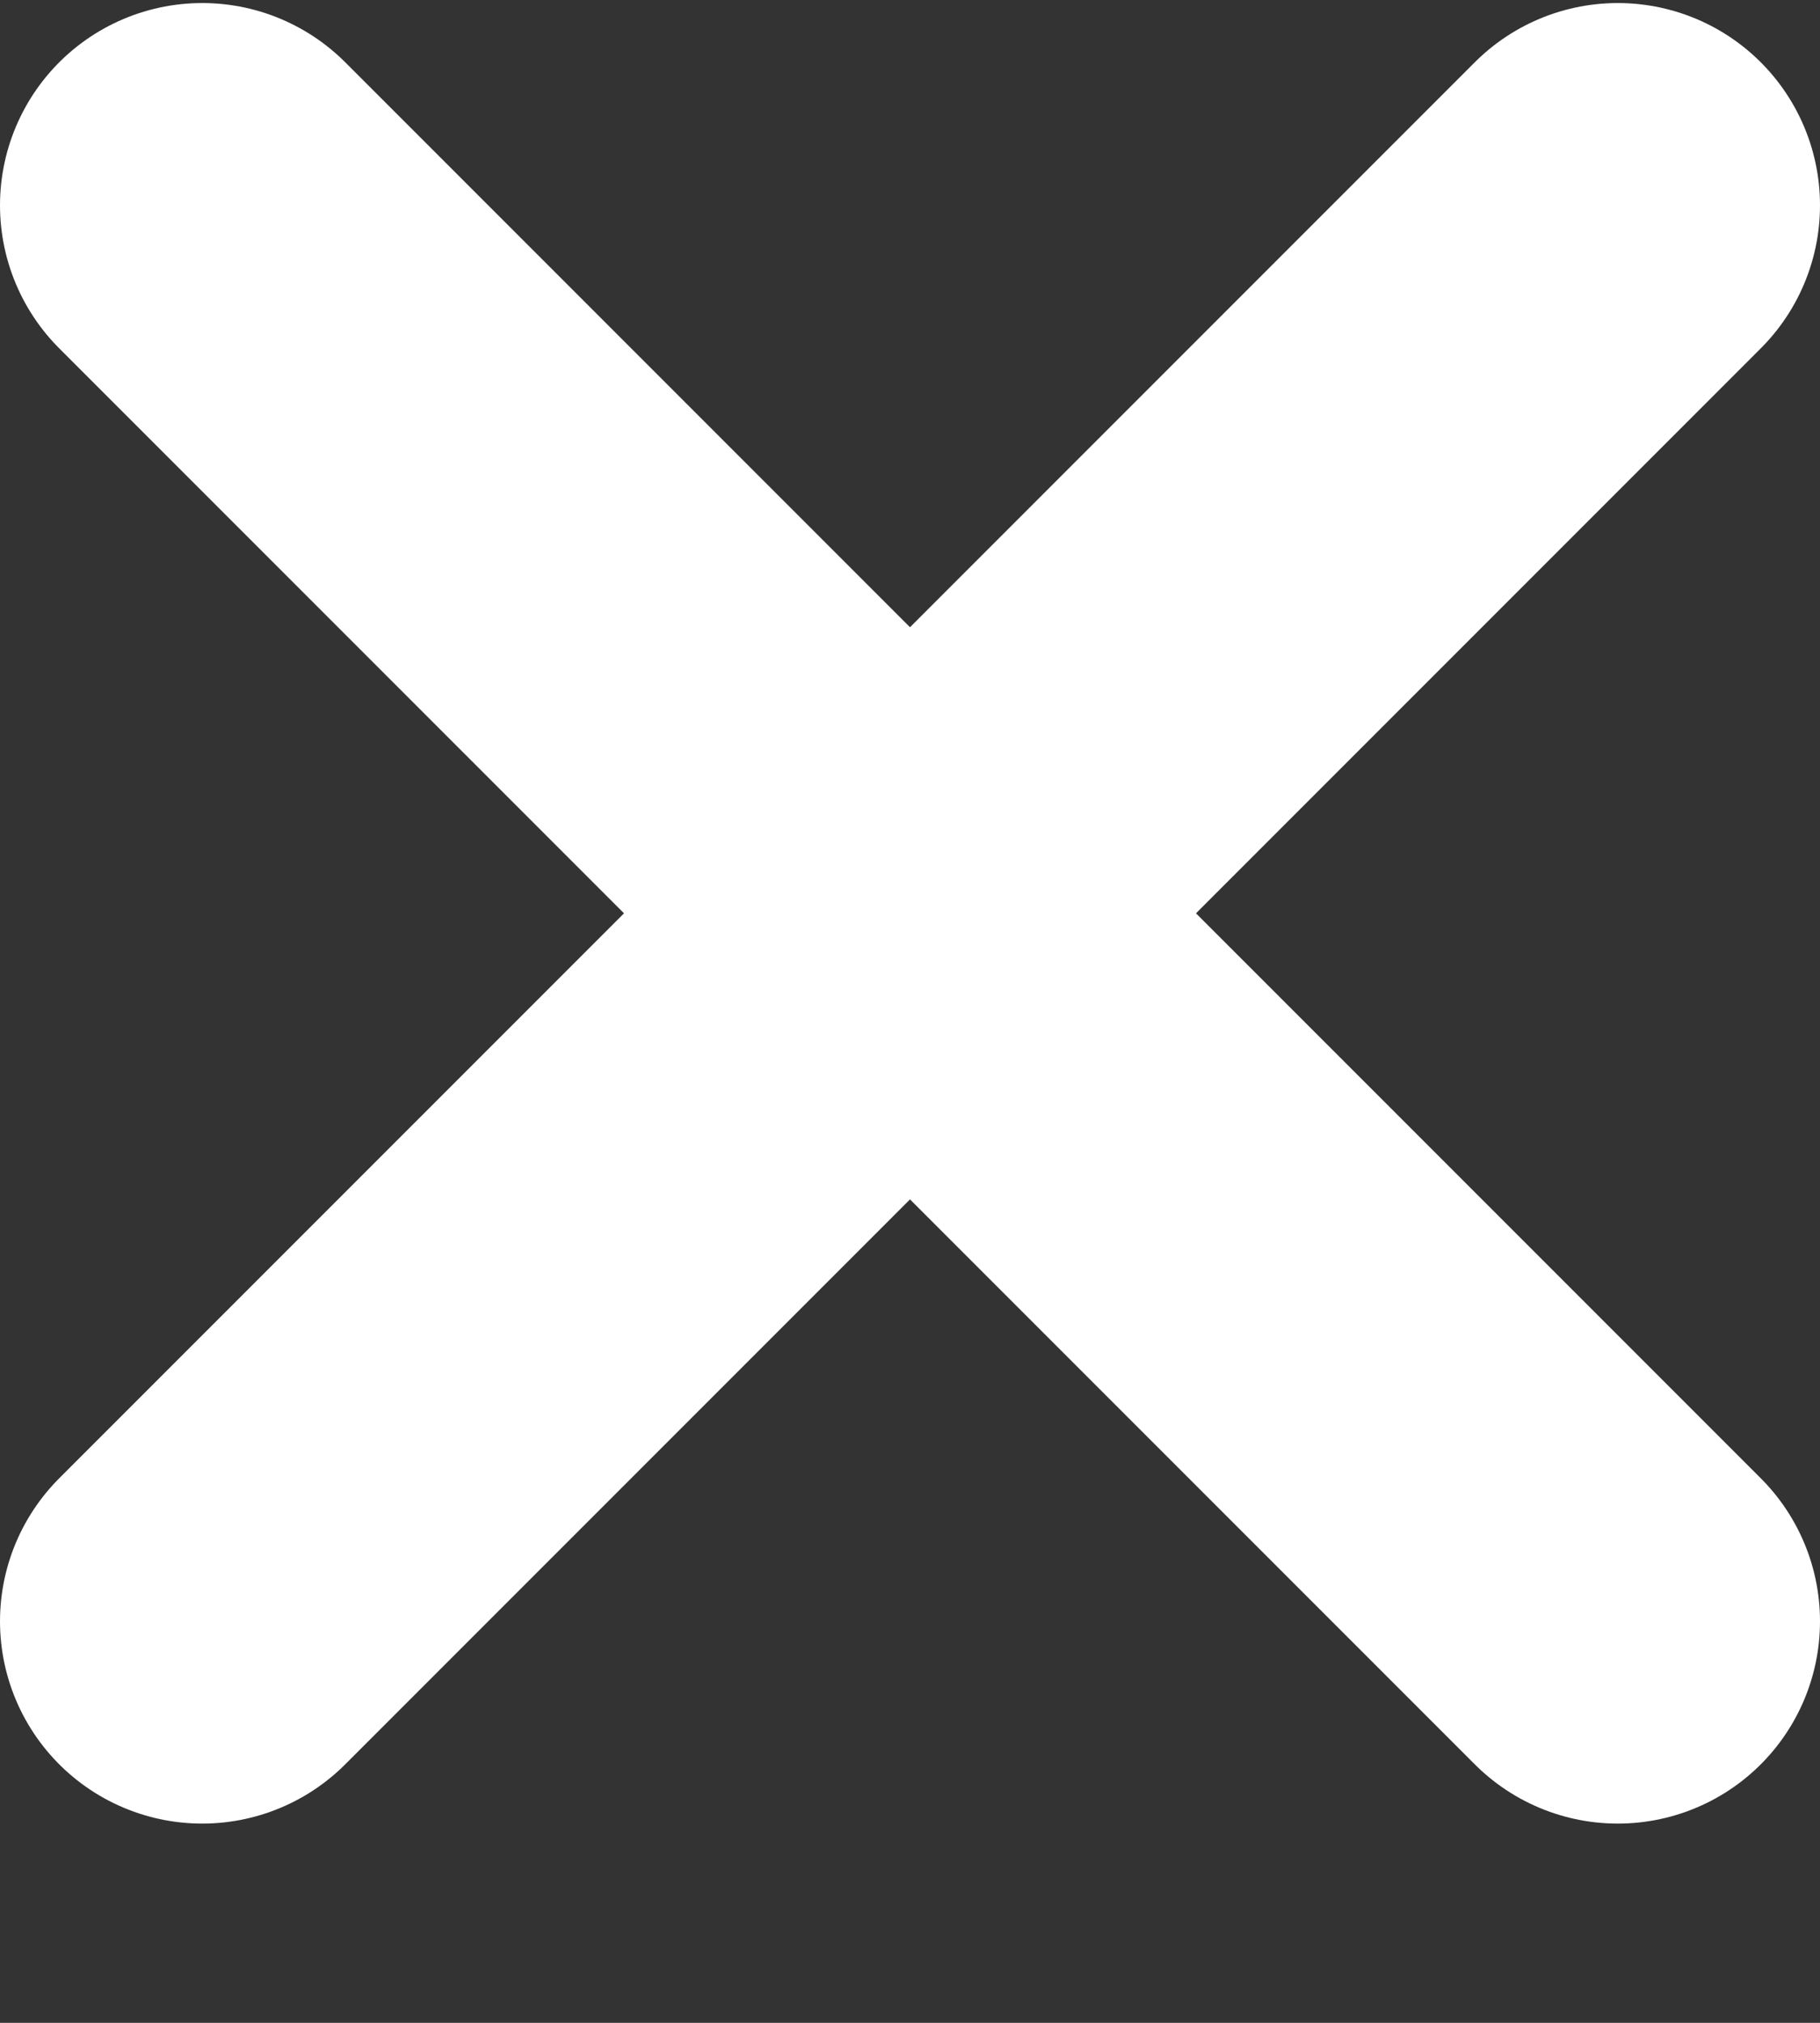
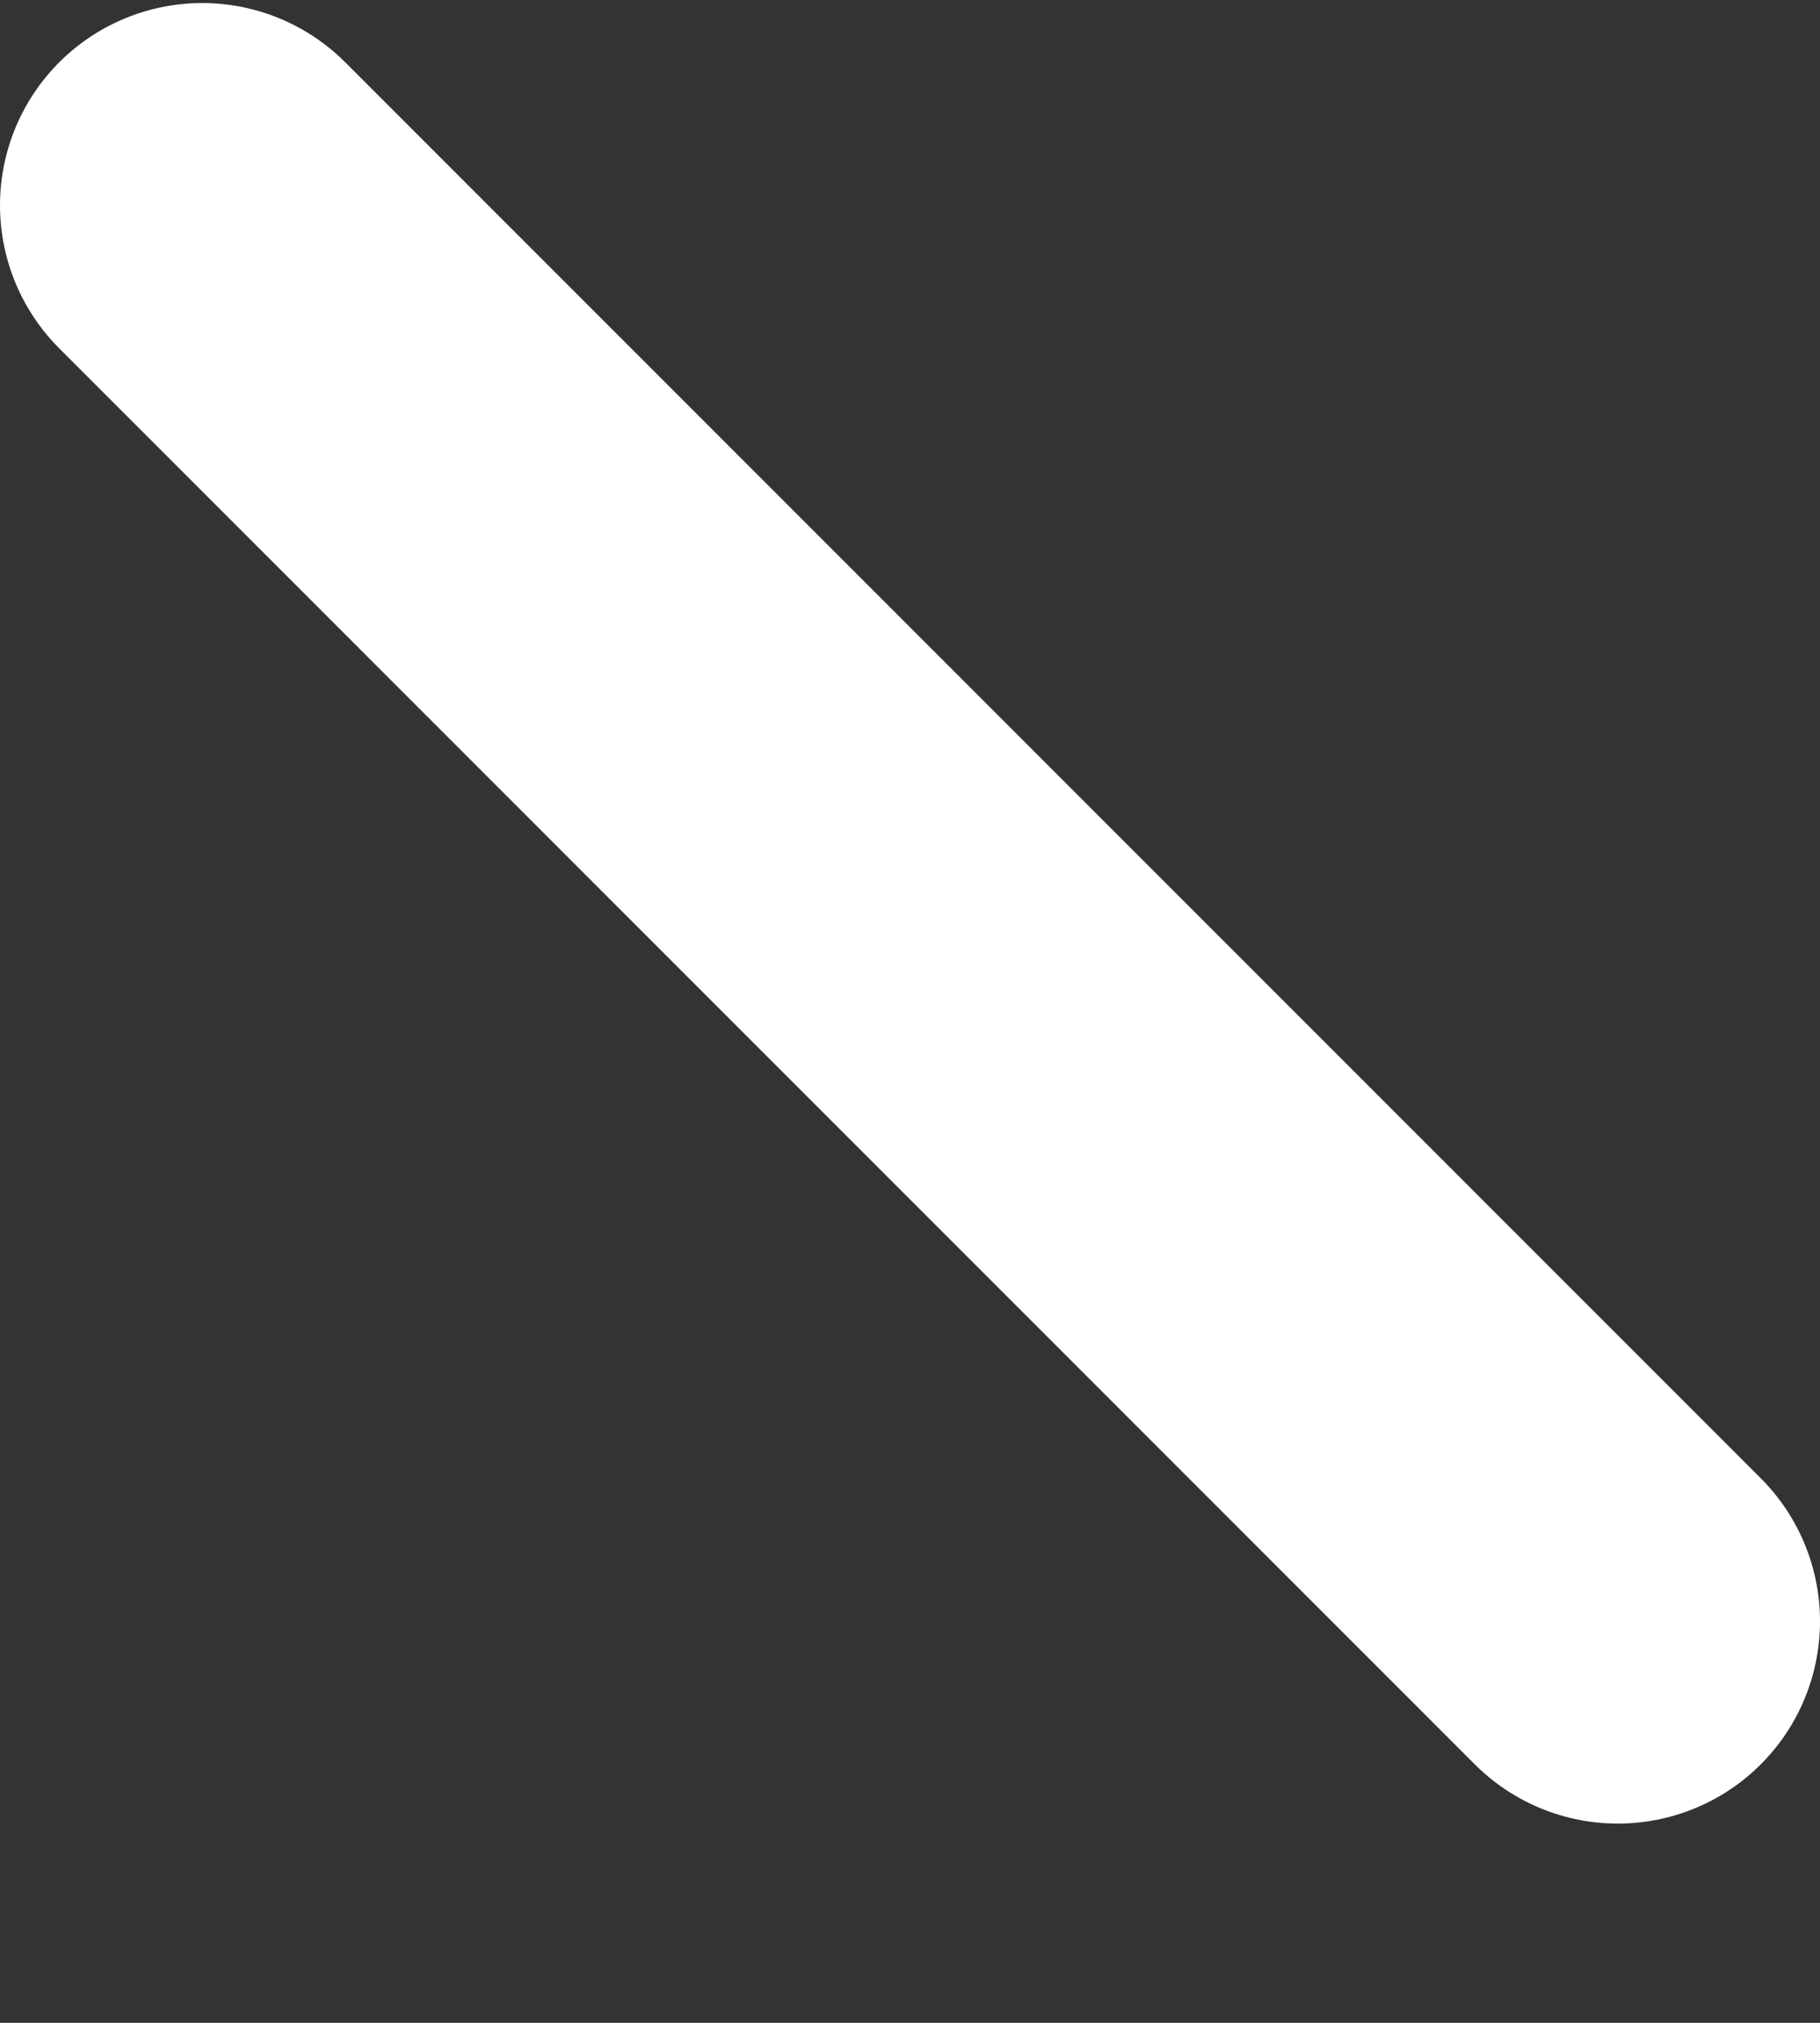
<svg xmlns="http://www.w3.org/2000/svg" width="9" height="10" viewBox="0 0 9 10" fill="none">
  <rect x="0" y="0" width="9" height="10" fill="#333333" stroke="none" />
-   <path d="M8 1.015L1 8.015M1 1.015L8 8.015" stroke="white" stroke-width="2" stroke-linecap="round" stroke-linejoin="round" />
+   <path d="M8 1.015M1 1.015L8 8.015" stroke="white" stroke-width="2" stroke-linecap="round" stroke-linejoin="round" />
</svg>